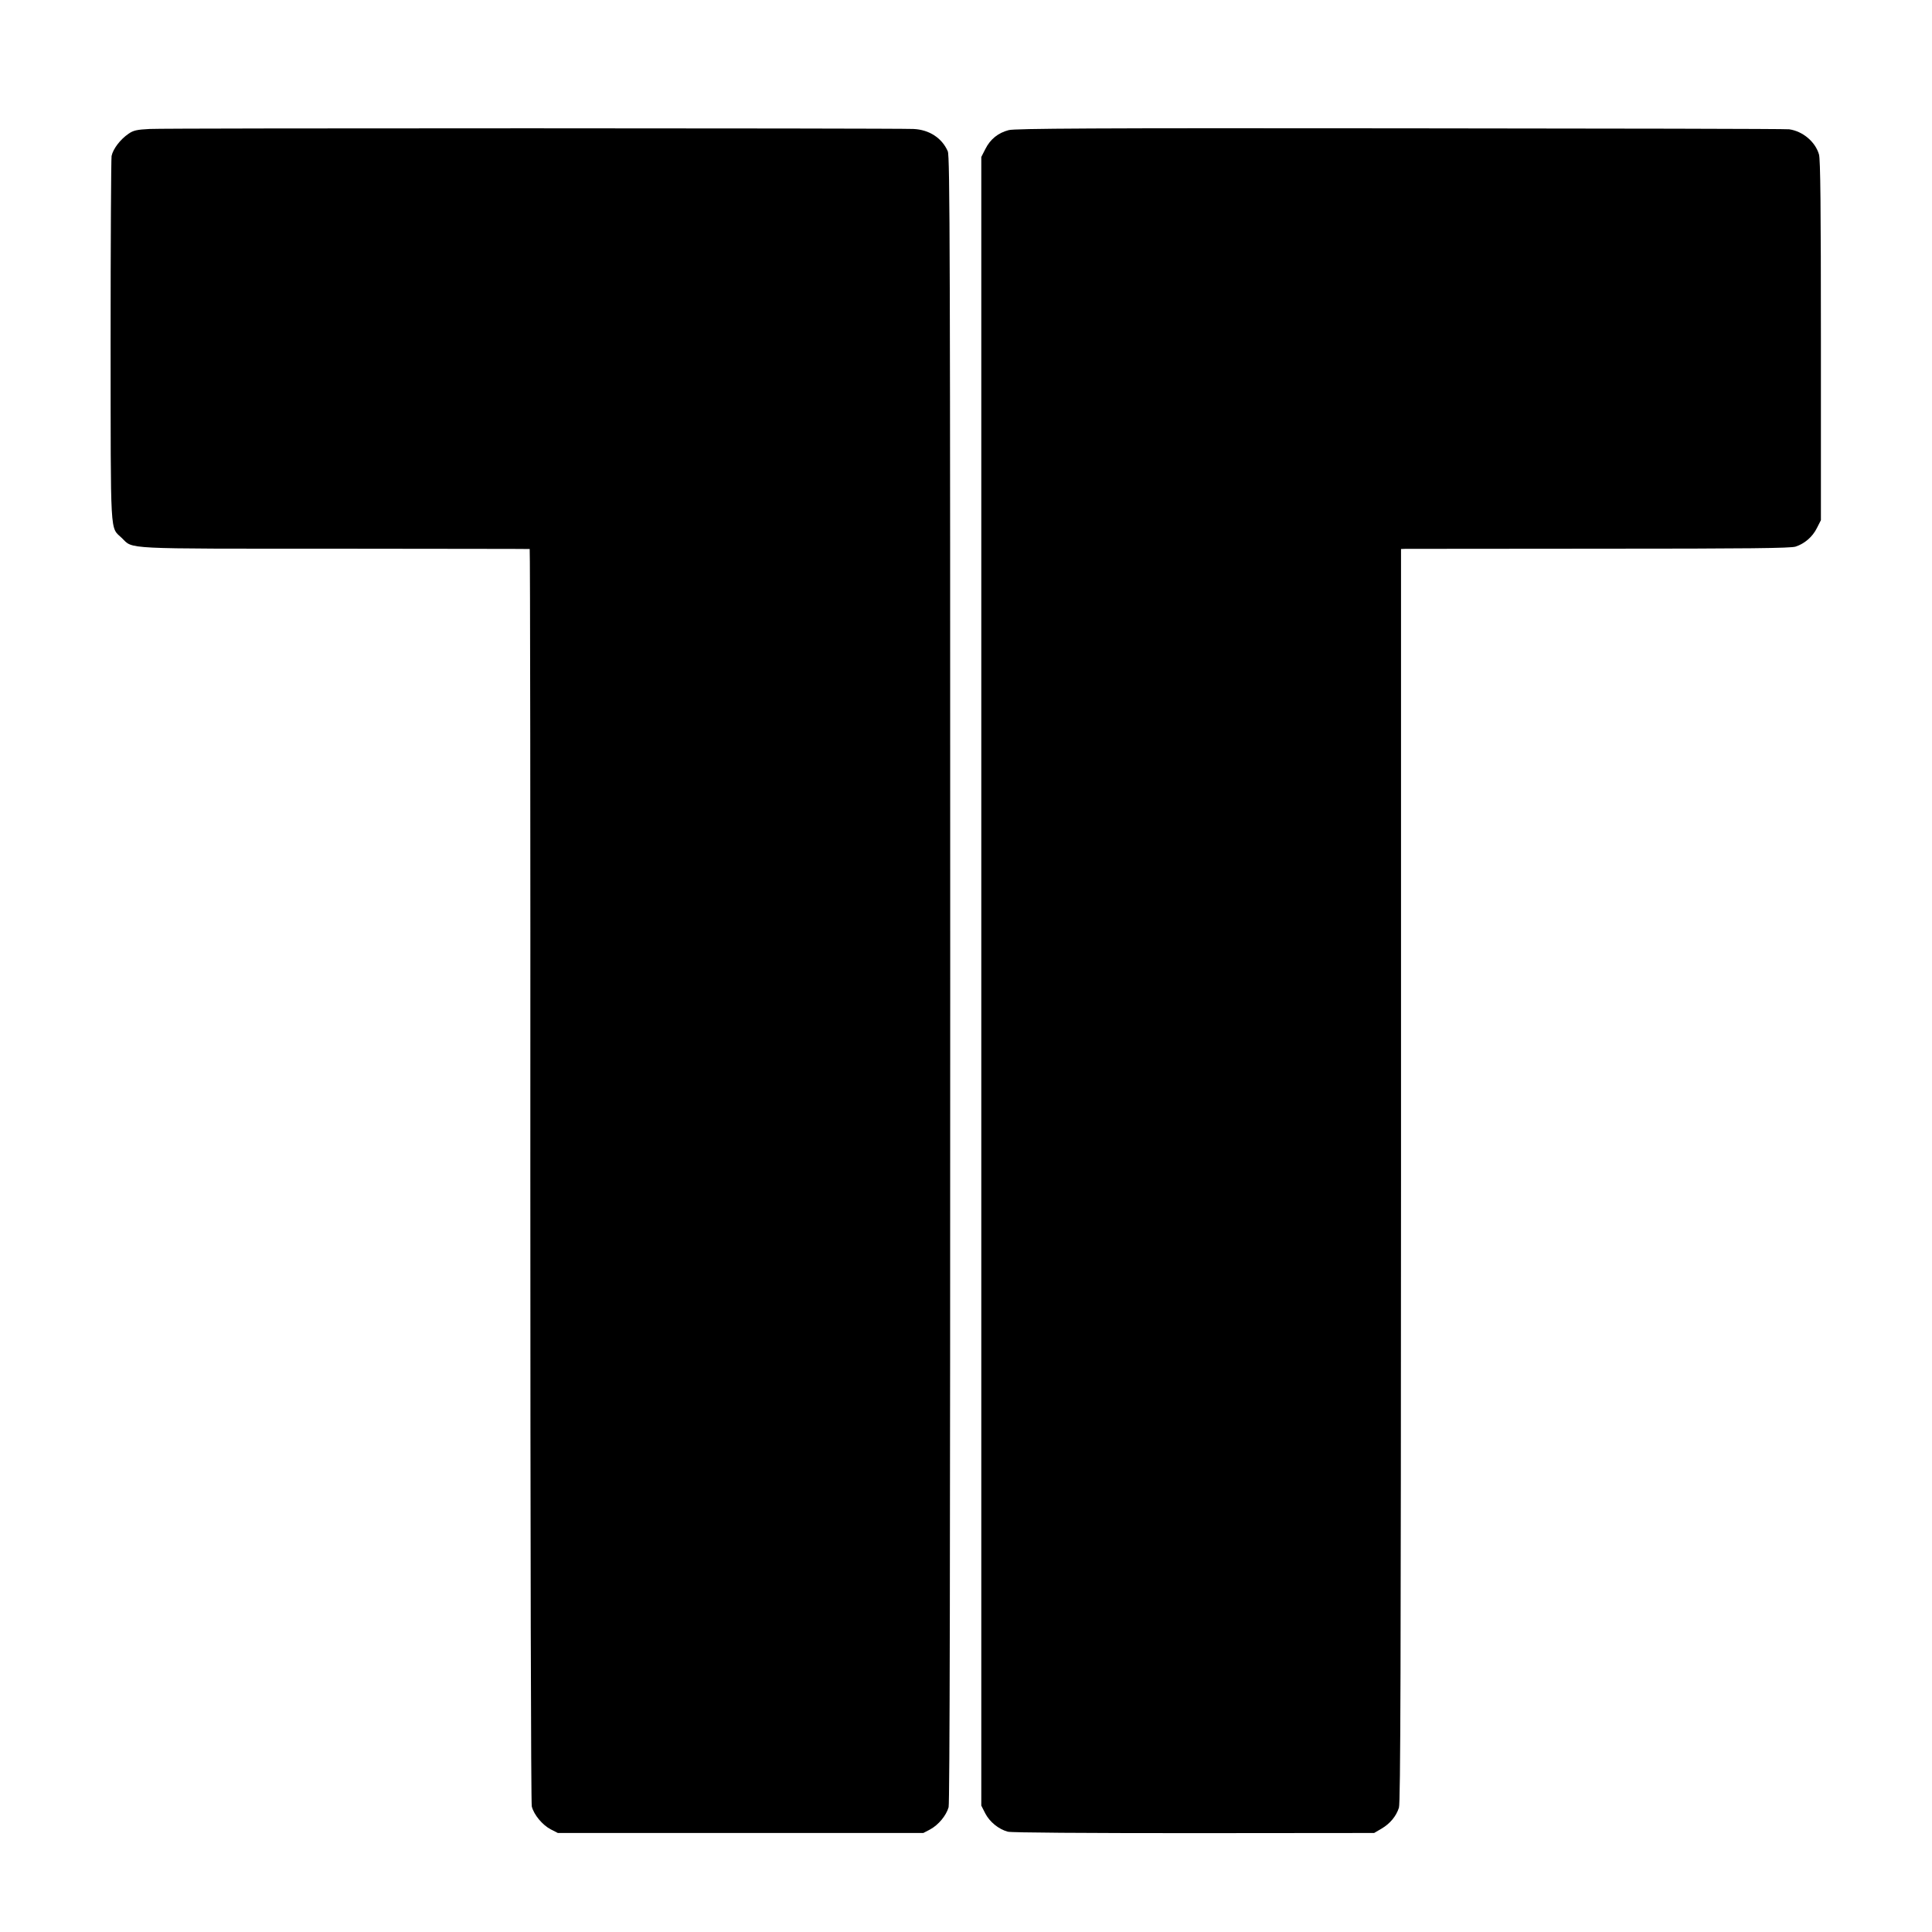
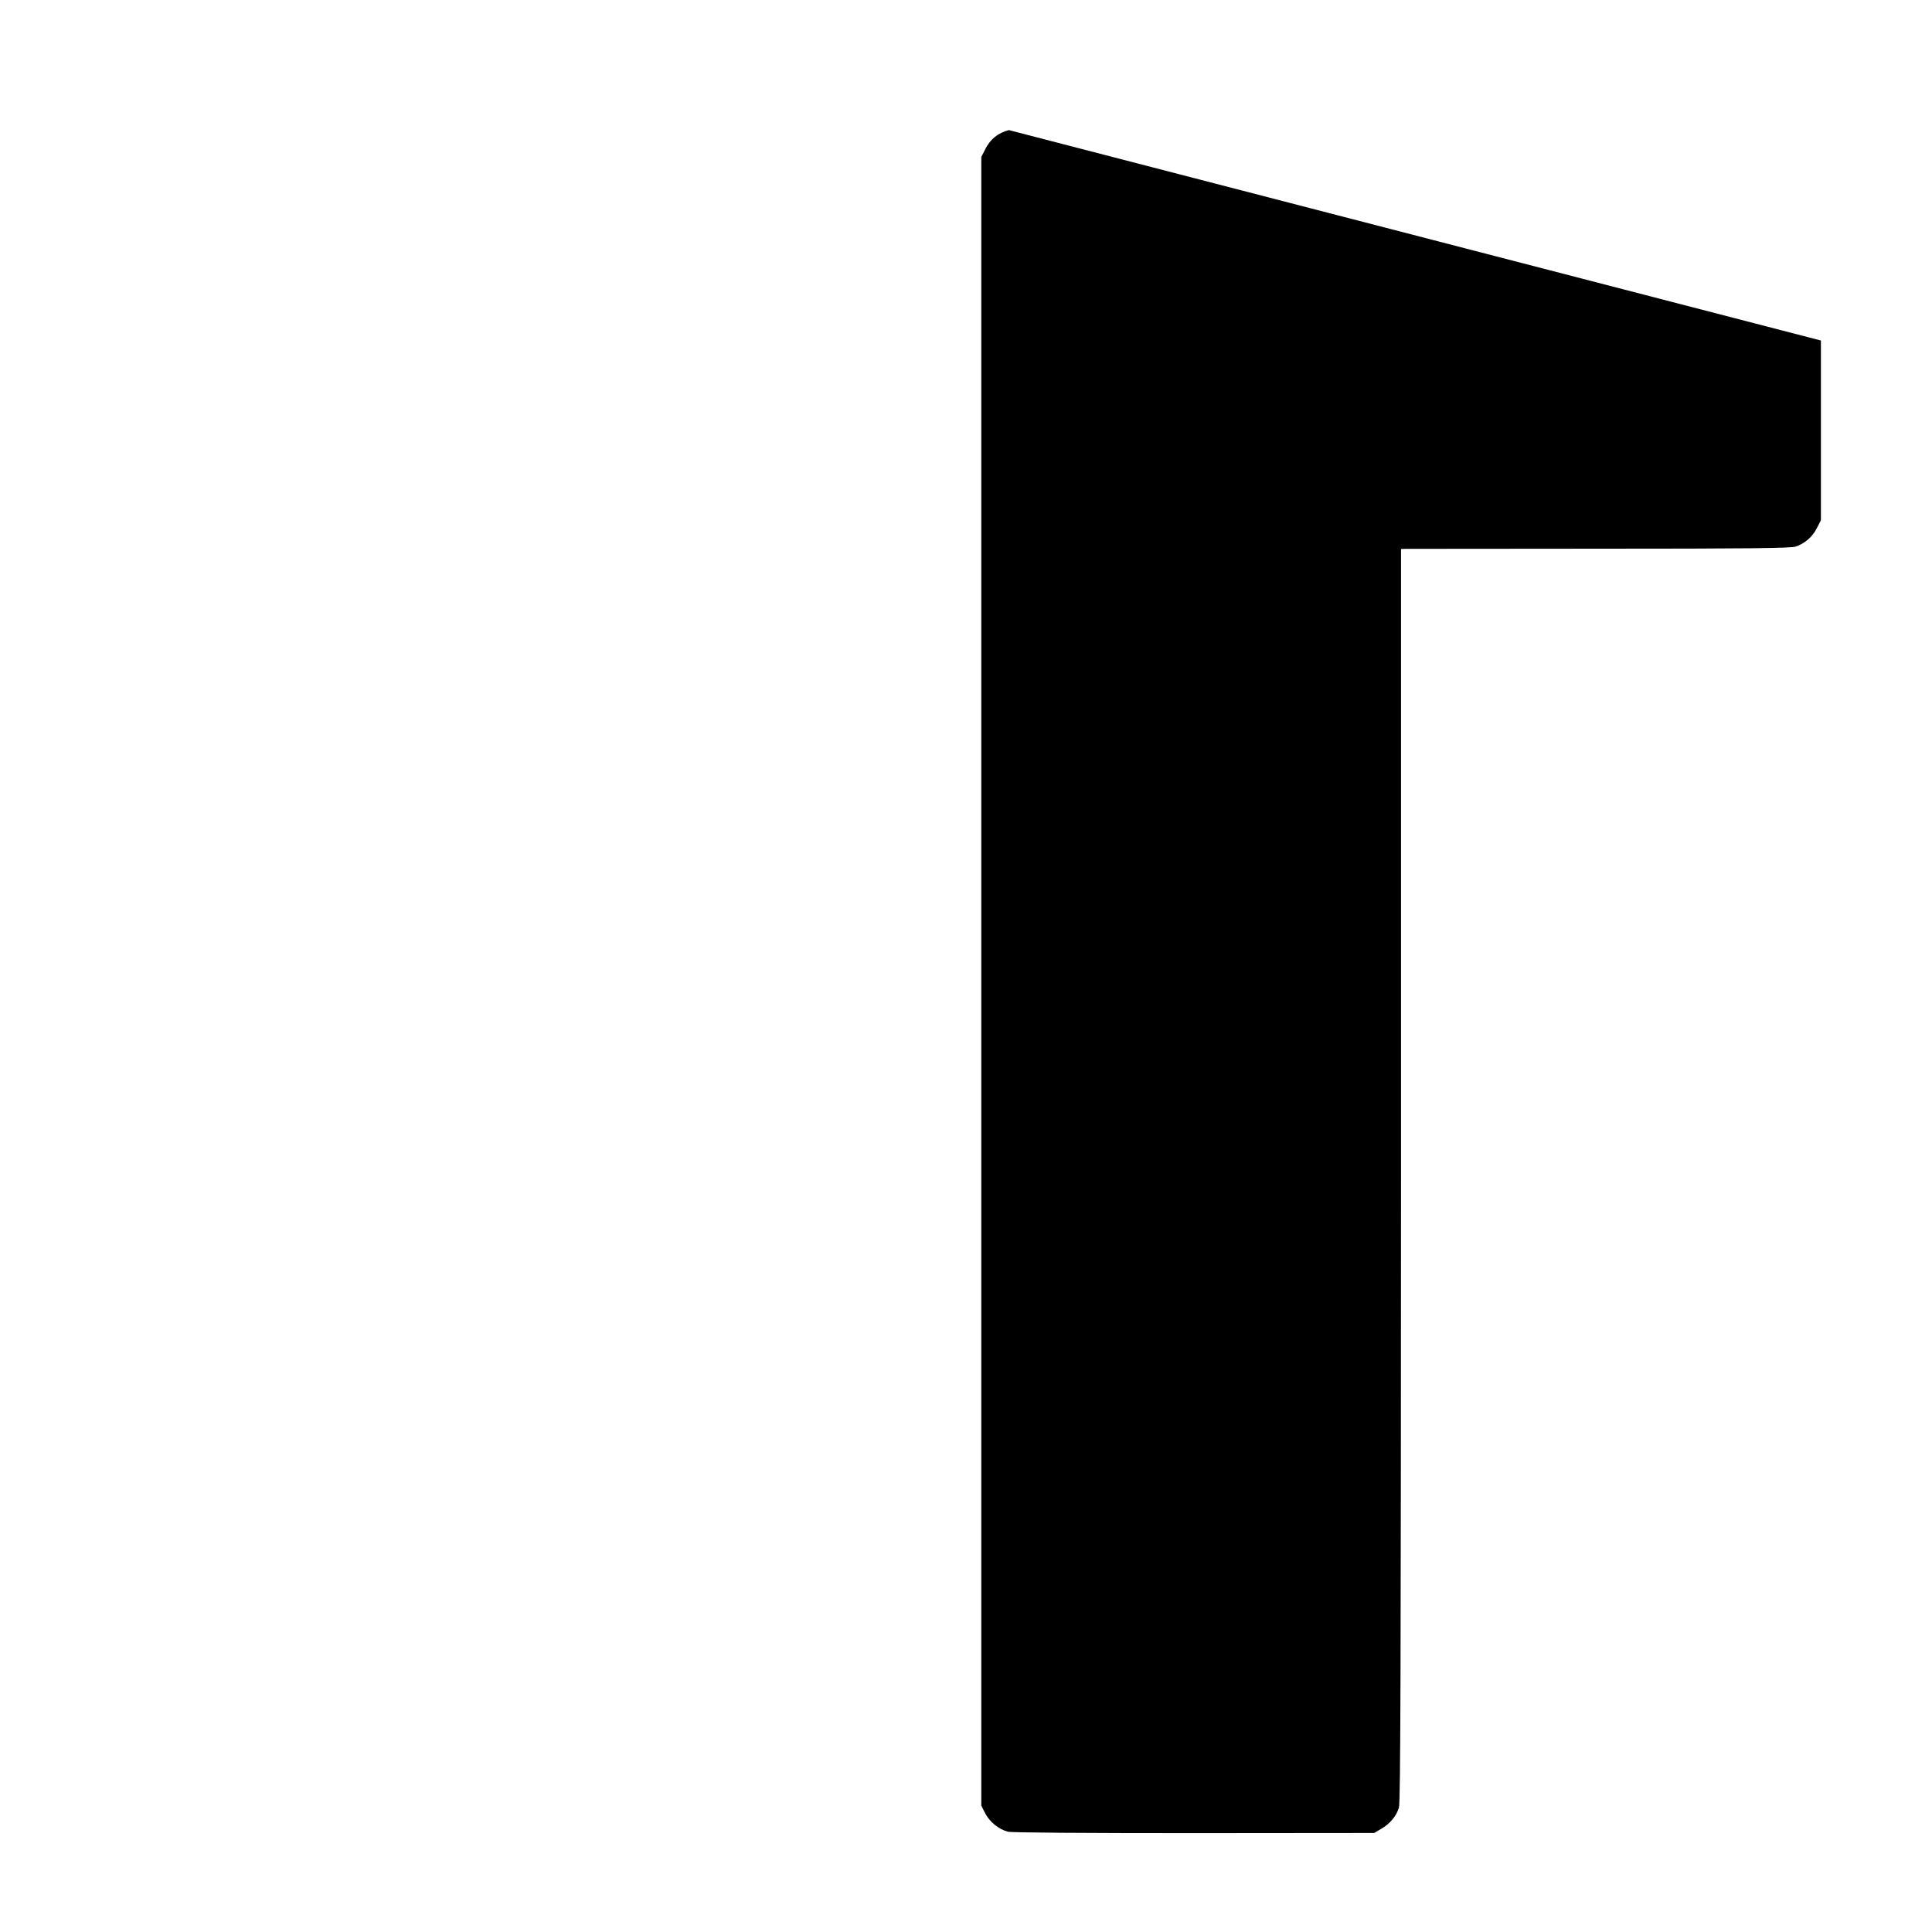
<svg xmlns="http://www.w3.org/2000/svg" version="1.0" width="1200pt" height="1200pt" viewBox="0 0 1200 1200" preserveAspectRatio="xMidYMid meet">
  <g transform="translate(0,1200) scale(0.1,-0.1)" fill="#000000" stroke="none">
-     <path d="M930 11199 c-80 -4 -102 -9 -132 -30 -51 -35 -96 -94 -105 -138 -3 -20 -6 -538 -6 -1151 1 -1240 -5 -1150 70 -1222 72 -70 -9 -66 1324 -66 662 -1 1206 -1 1209 -2 3 0 5 -1749 4 -3887 0 -2293 4 -3902 9 -3923 13 -52 66 -115 117 -142 l45 -23 1135 0 1135 0 42 22 c52 28 100 86 115 138 7 29 10 1457 10 5145 0 4533 -2 5109 -15 5140 -36 83 -116 135 -214 139 -126 5 -4654 6 -4743 0z" />
-     <path d="M6266 11192 c-66 -17 -115 -56 -146 -118 l-25 -49 0 -5120 0 -5120 25 -49 c27 -52 83 -98 140 -113 21 -6 477 -9 1155 -9 l1120 1 46 27 c53 31 91 77 108 130 10 29 12 894 13 3928 l0 3890 26 1 c15 0 558 0 1208 1 926 0 1188 3 1217 13 57 19 105 61 132 115 l25 49 0 1116 c0 824 -3 1127 -12 1156 -23 79 -101 144 -185 156 -18 3 -1104 5 -2415 6 -1914 2 -2392 -1 -2432 -11z" />
+     <path d="M6266 11192 c-66 -17 -115 -56 -146 -118 l-25 -49 0 -5120 0 -5120 25 -49 c27 -52 83 -98 140 -113 21 -6 477 -9 1155 -9 l1120 1 46 27 c53 31 91 77 108 130 10 29 12 894 13 3928 l0 3890 26 1 c15 0 558 0 1208 1 926 0 1188 3 1217 13 57 19 105 61 132 115 l25 49 0 1116 z" />
  </g>
</svg>